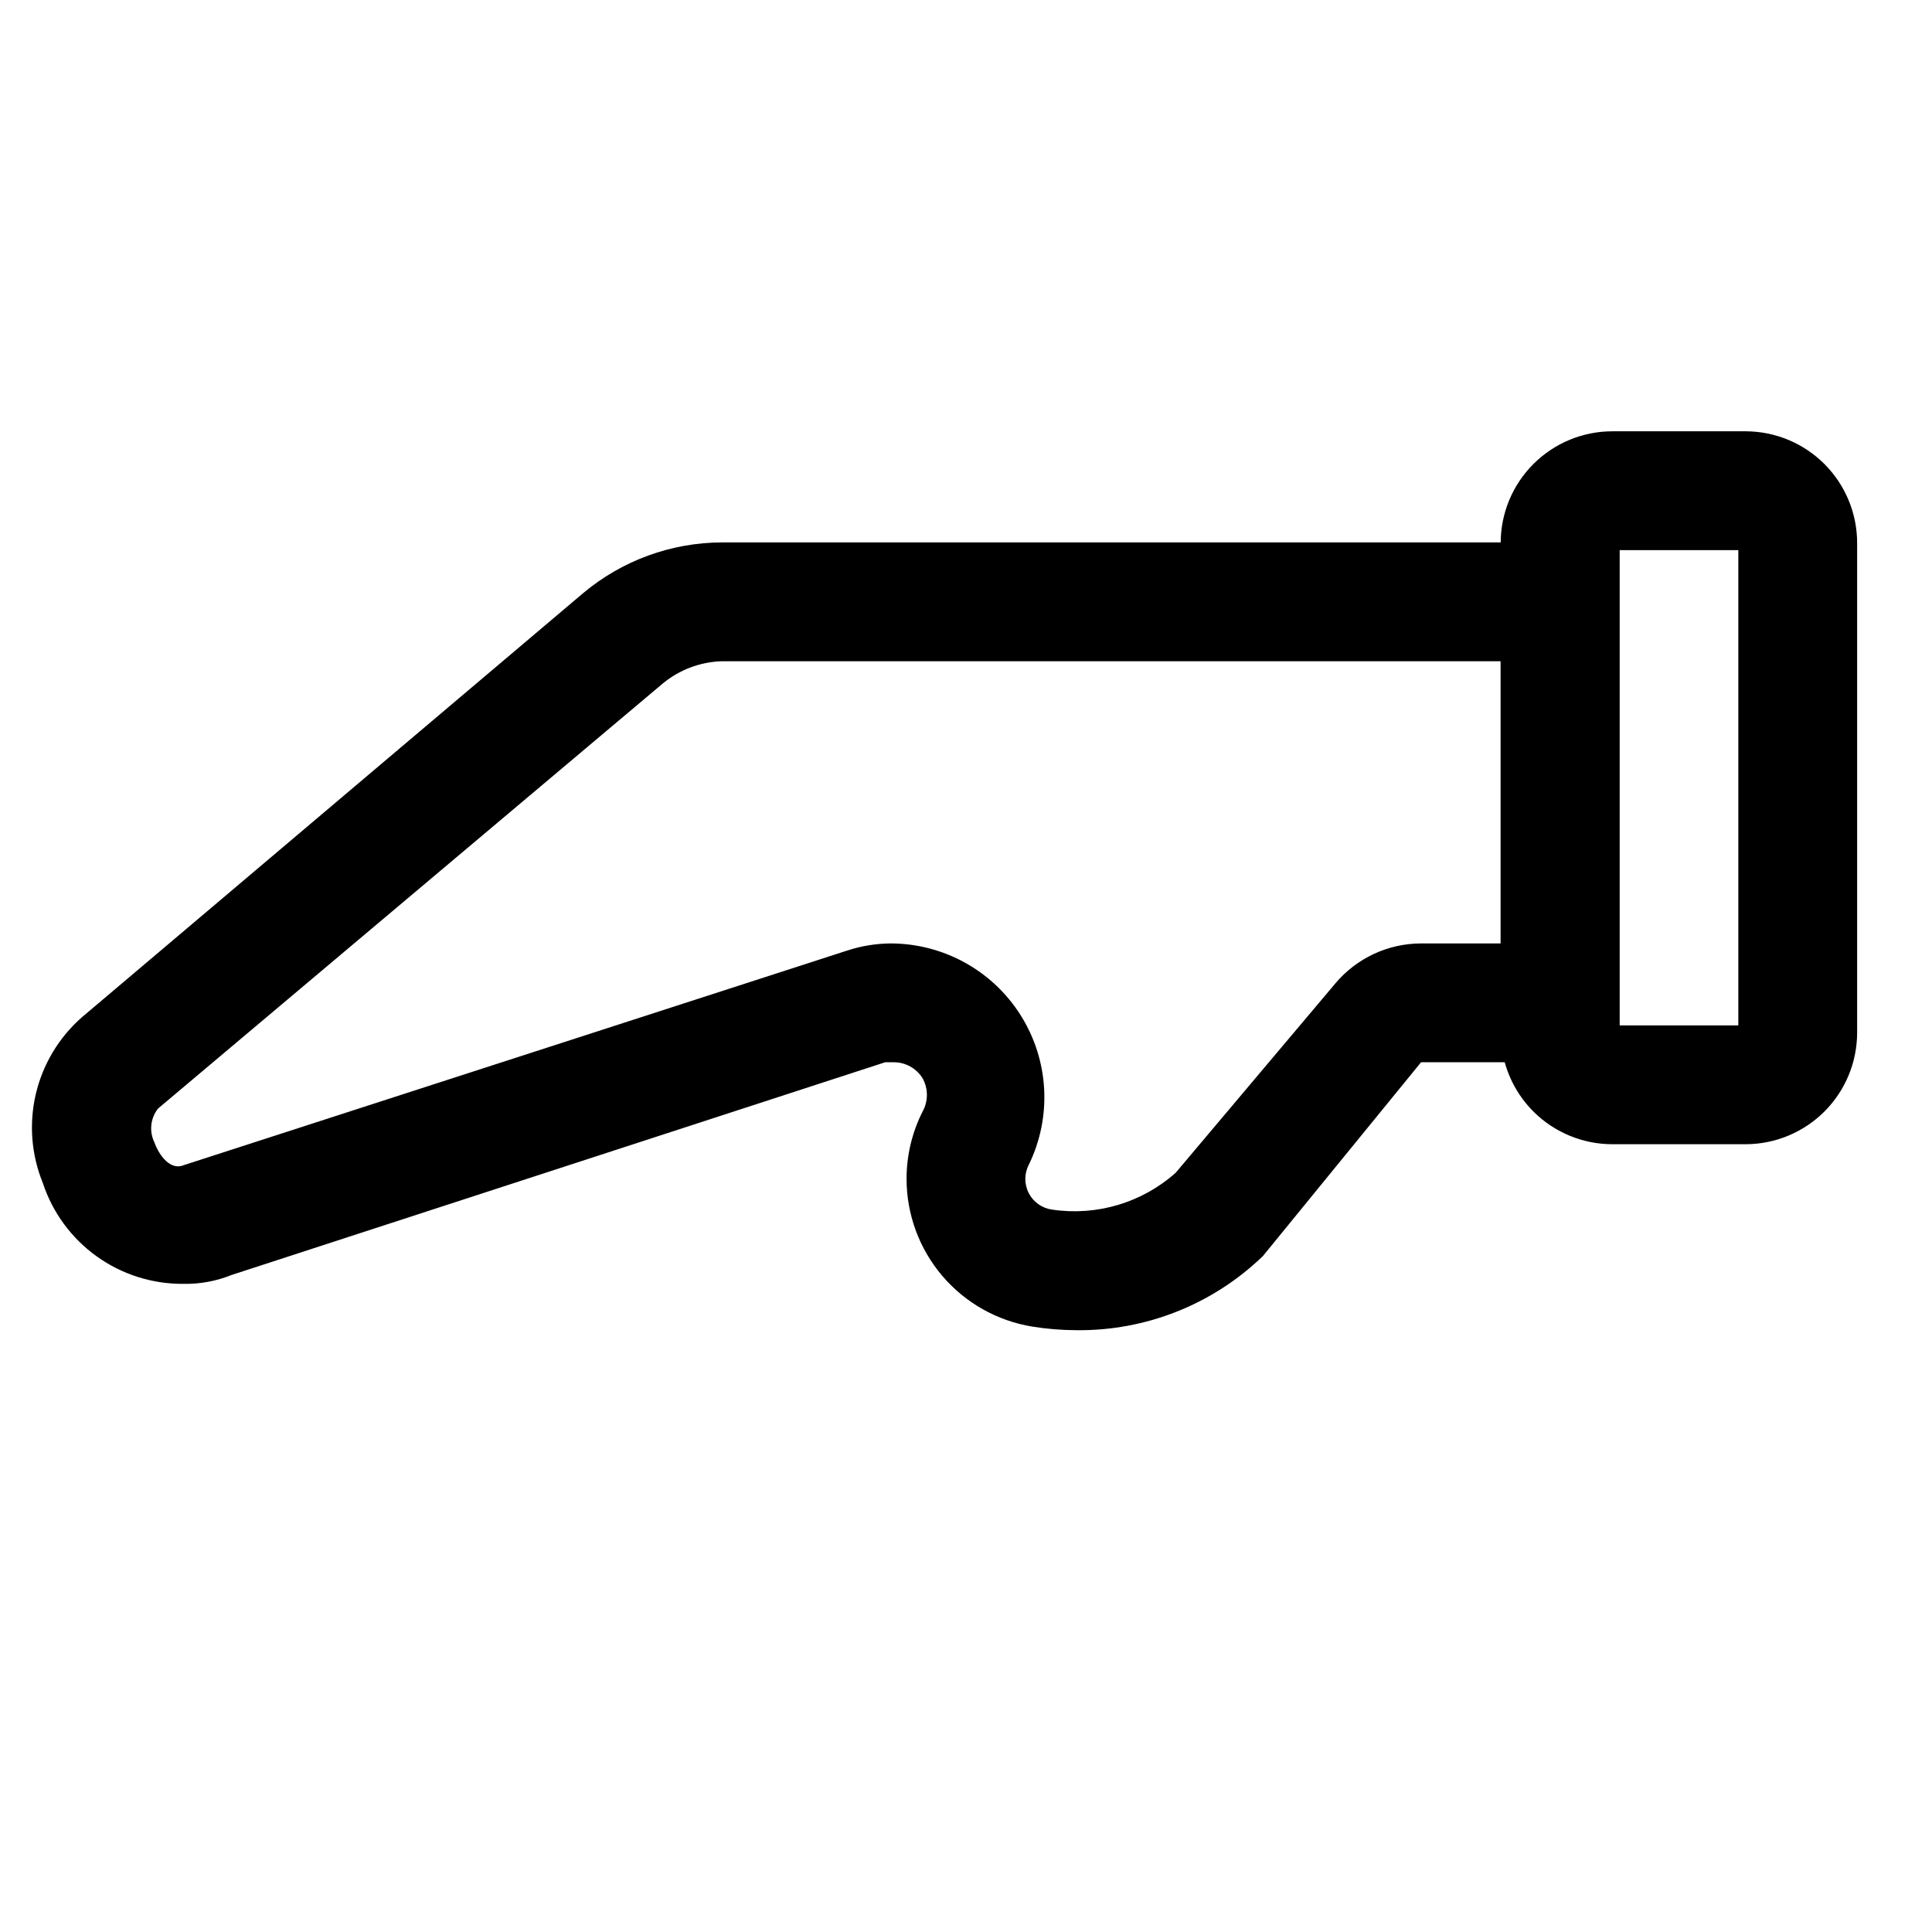
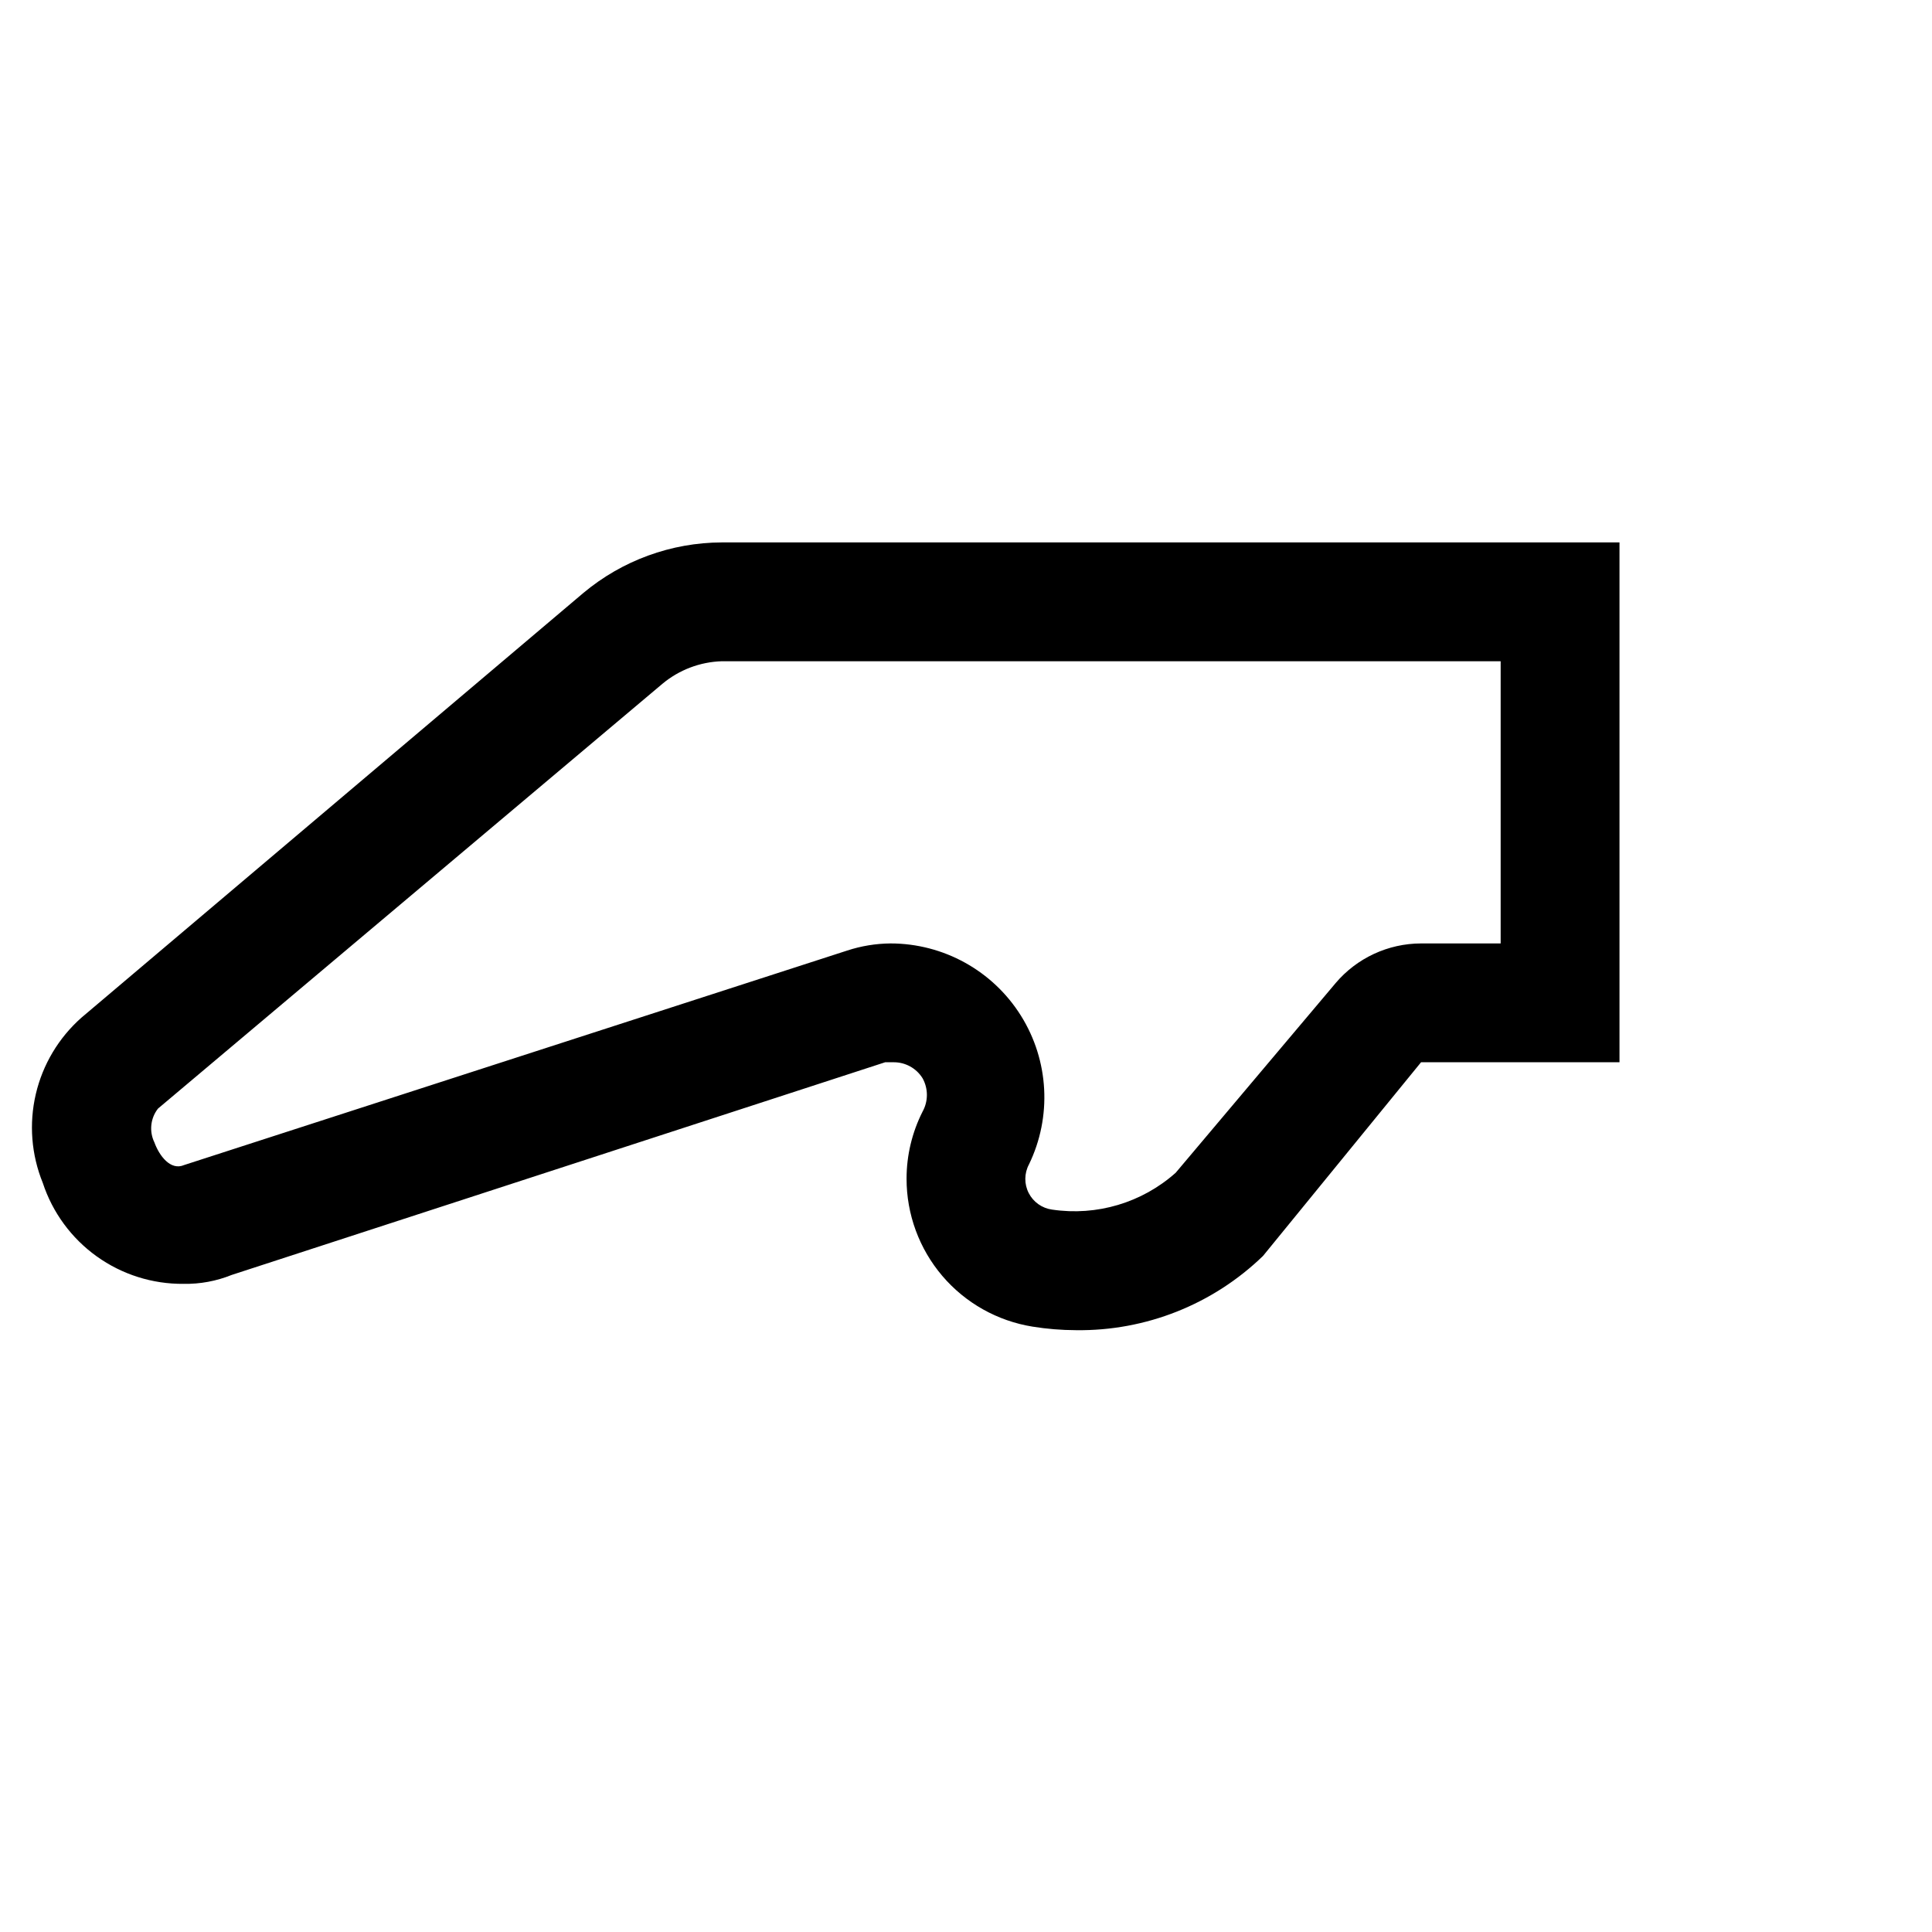
<svg xmlns="http://www.w3.org/2000/svg" fill="#000000" width="800px" height="800px" version="1.1" viewBox="144 144 512 512">
  <g>
    <path d="m429.12 496.51c-3.852-0.012-7.691-0.328-11.492-0.941-9.316-1.5-17.797-6.269-23.914-13.453-6.117-7.184-9.473-16.316-9.465-25.75 0-6.184 1.457-12.277 4.25-17.793 1.516-2.742 1.516-6.07 0-8.816-1.648-2.668-4.574-4.281-7.715-4.25h-2.203l-173.18 56.363c-4.047 1.637-8.387 2.441-12.754 2.363-8.254 0.074-16.32-2.477-23.027-7.289-6.707-4.812-11.711-11.633-14.285-19.477-3.035-7.457-3.68-15.672-1.848-23.512s6.055-14.918 12.082-20.258l133.04-112.57c10.293-8.605 23.27-13.34 36.684-13.383h237.89v137.76h-52.586l-41.879 51.324c-13.277 12.859-31.109 19.938-49.594 19.68zm-49.121-102.49c14.043 0.004 27.098 7.231 34.551 19.133 7.453 11.898 8.258 26.801 2.133 39.434-1.262 2.367-1.285 5.203-0.059 7.59 1.223 2.387 3.539 4.023 6.199 4.379 11.824 1.762 23.82-1.812 32.746-9.762l42.352-50.223v-0.004c5.641-6.672 13.934-10.531 22.672-10.547h21.098v-74.785h-206.41c-5.769 0.18-11.312 2.285-15.742 5.984l-133.67 112.57c-2.008 2.562-2.375 6.047-0.945 8.973 1.258 3.465 4.25 7.559 7.871 5.984l175.71-56.836c3.711-1.219 7.586-1.855 11.492-1.891z" />
-     <path d="m606.72 447.23h-35.426c-7.82 0-15.328-3.098-20.875-8.613-5.543-5.516-8.68-13.004-8.723-20.828v-129.89c0-7.852 3.117-15.379 8.668-20.93 5.551-5.551 13.082-8.672 20.93-8.672h35.426c7.82 0.043 15.309 3.18 20.828 8.727 5.516 5.547 8.613 13.051 8.613 20.875v129.89c-0.043 7.797-3.156 15.262-8.668 20.773-5.516 5.512-12.98 8.625-20.773 8.668zm-33.535-31.488h31.488v-125.95h-31.488z" />
  </g>
</svg>